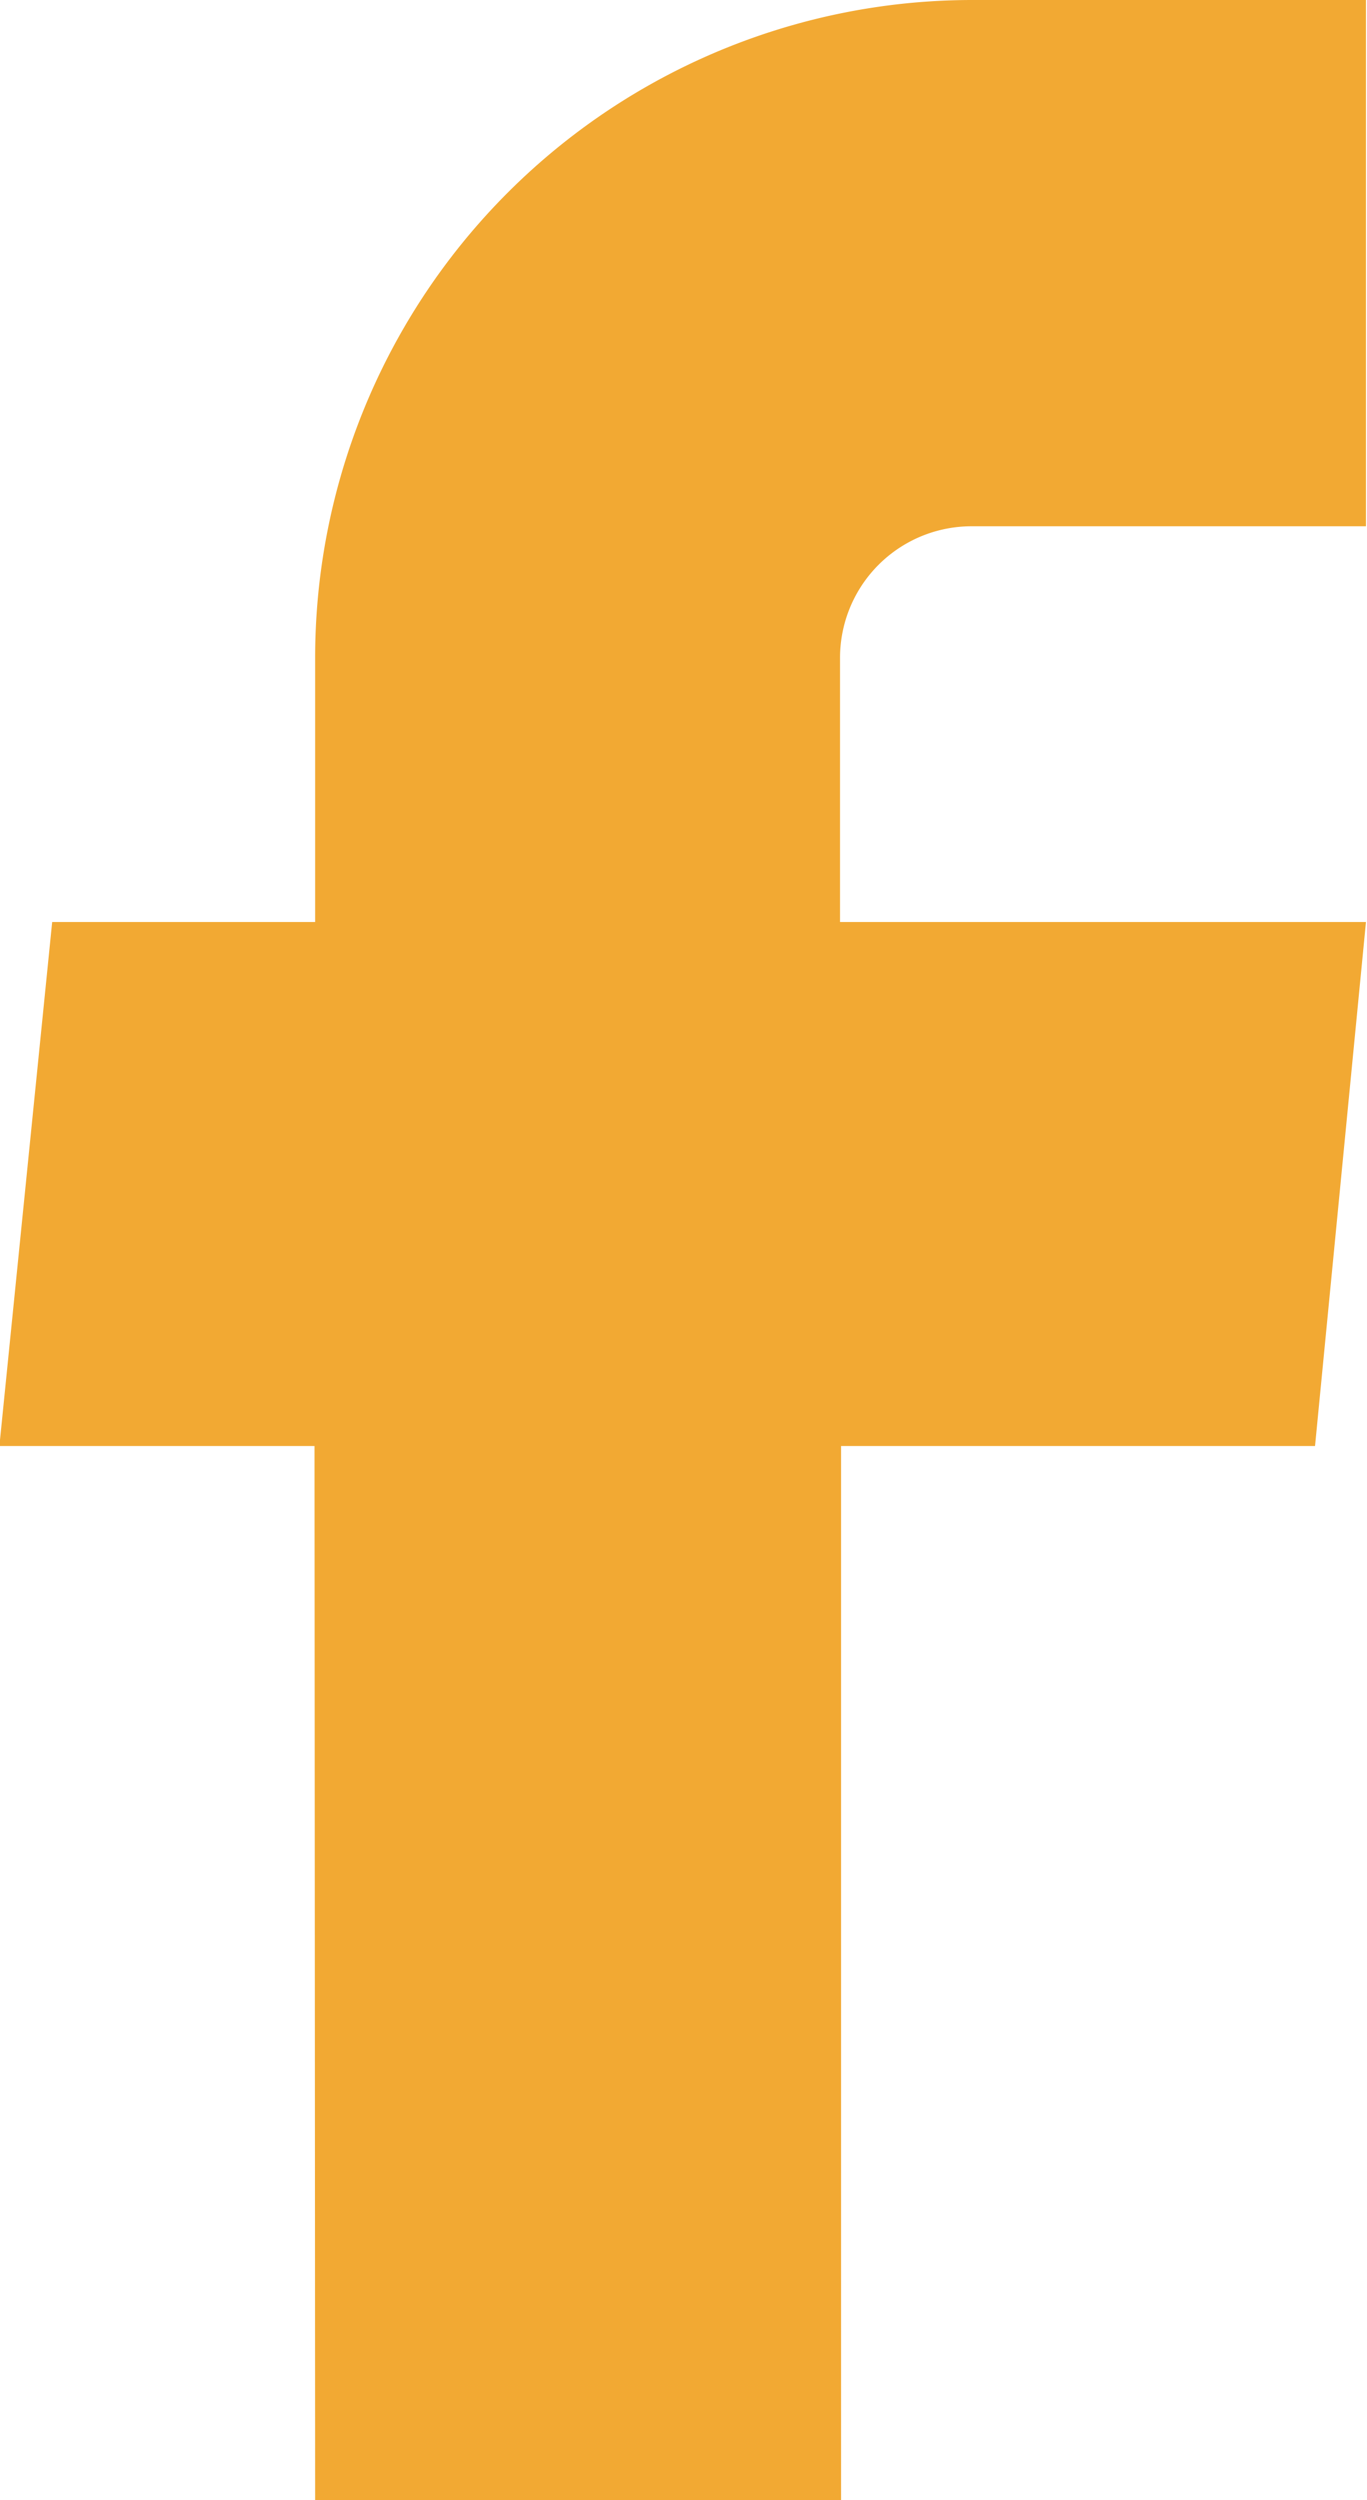
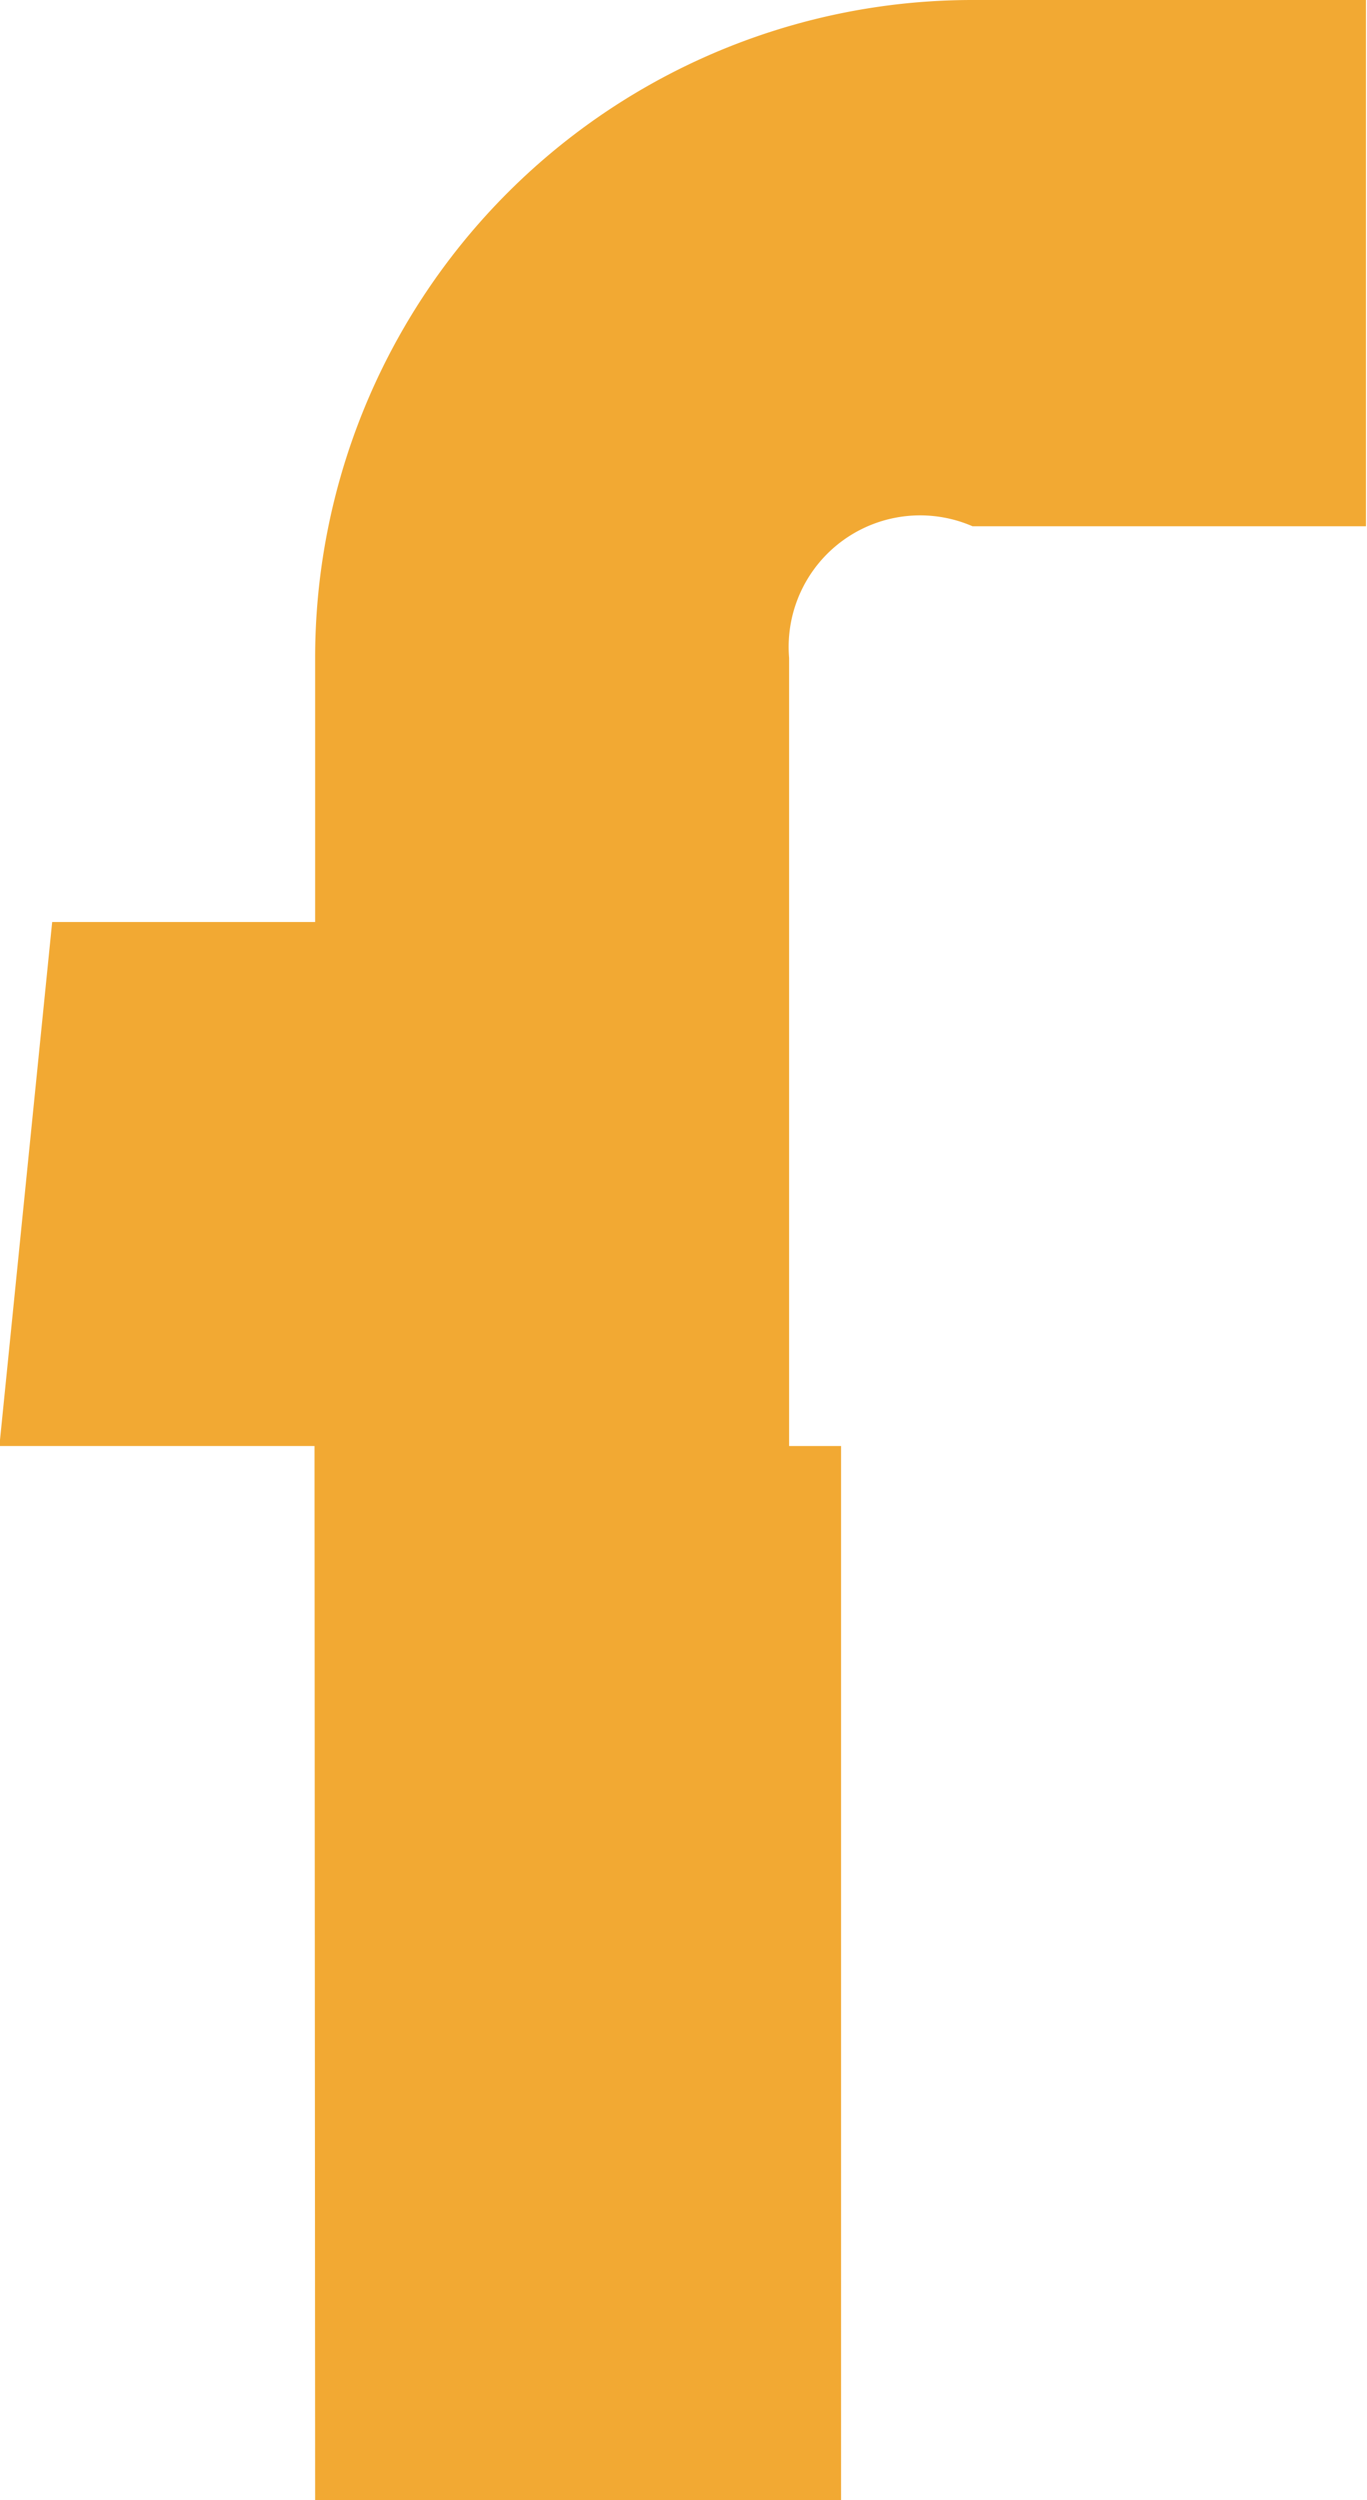
<svg xmlns="http://www.w3.org/2000/svg" width="6.602" height="12.066" viewBox="0 0 6.602 12.066">
-   <path id="Path_6343" data-name="Path 6343" d="M11.725,15.816h2.54V10.729h2.289L16.8,8.2h-2.54V6.925A.635.635,0,0,1,14.9,6.29H16.8V3.75H14.9a3.175,3.175,0,0,0-3.175,3.175V8.2h-1.27L10.2,10.729h1.522Z" transform="translate(-10.203 -3.75)" fill="#f2a933" />
+   <path id="Path_6343" data-name="Path 6343" d="M11.725,15.816h2.54V10.729h2.289h-2.54V6.925A.635.635,0,0,1,14.9,6.29H16.8V3.75H14.9a3.175,3.175,0,0,0-3.175,3.175V8.2h-1.27L10.2,10.729h1.522Z" transform="translate(-10.203 -3.75)" fill="#f2a933" />
</svg>